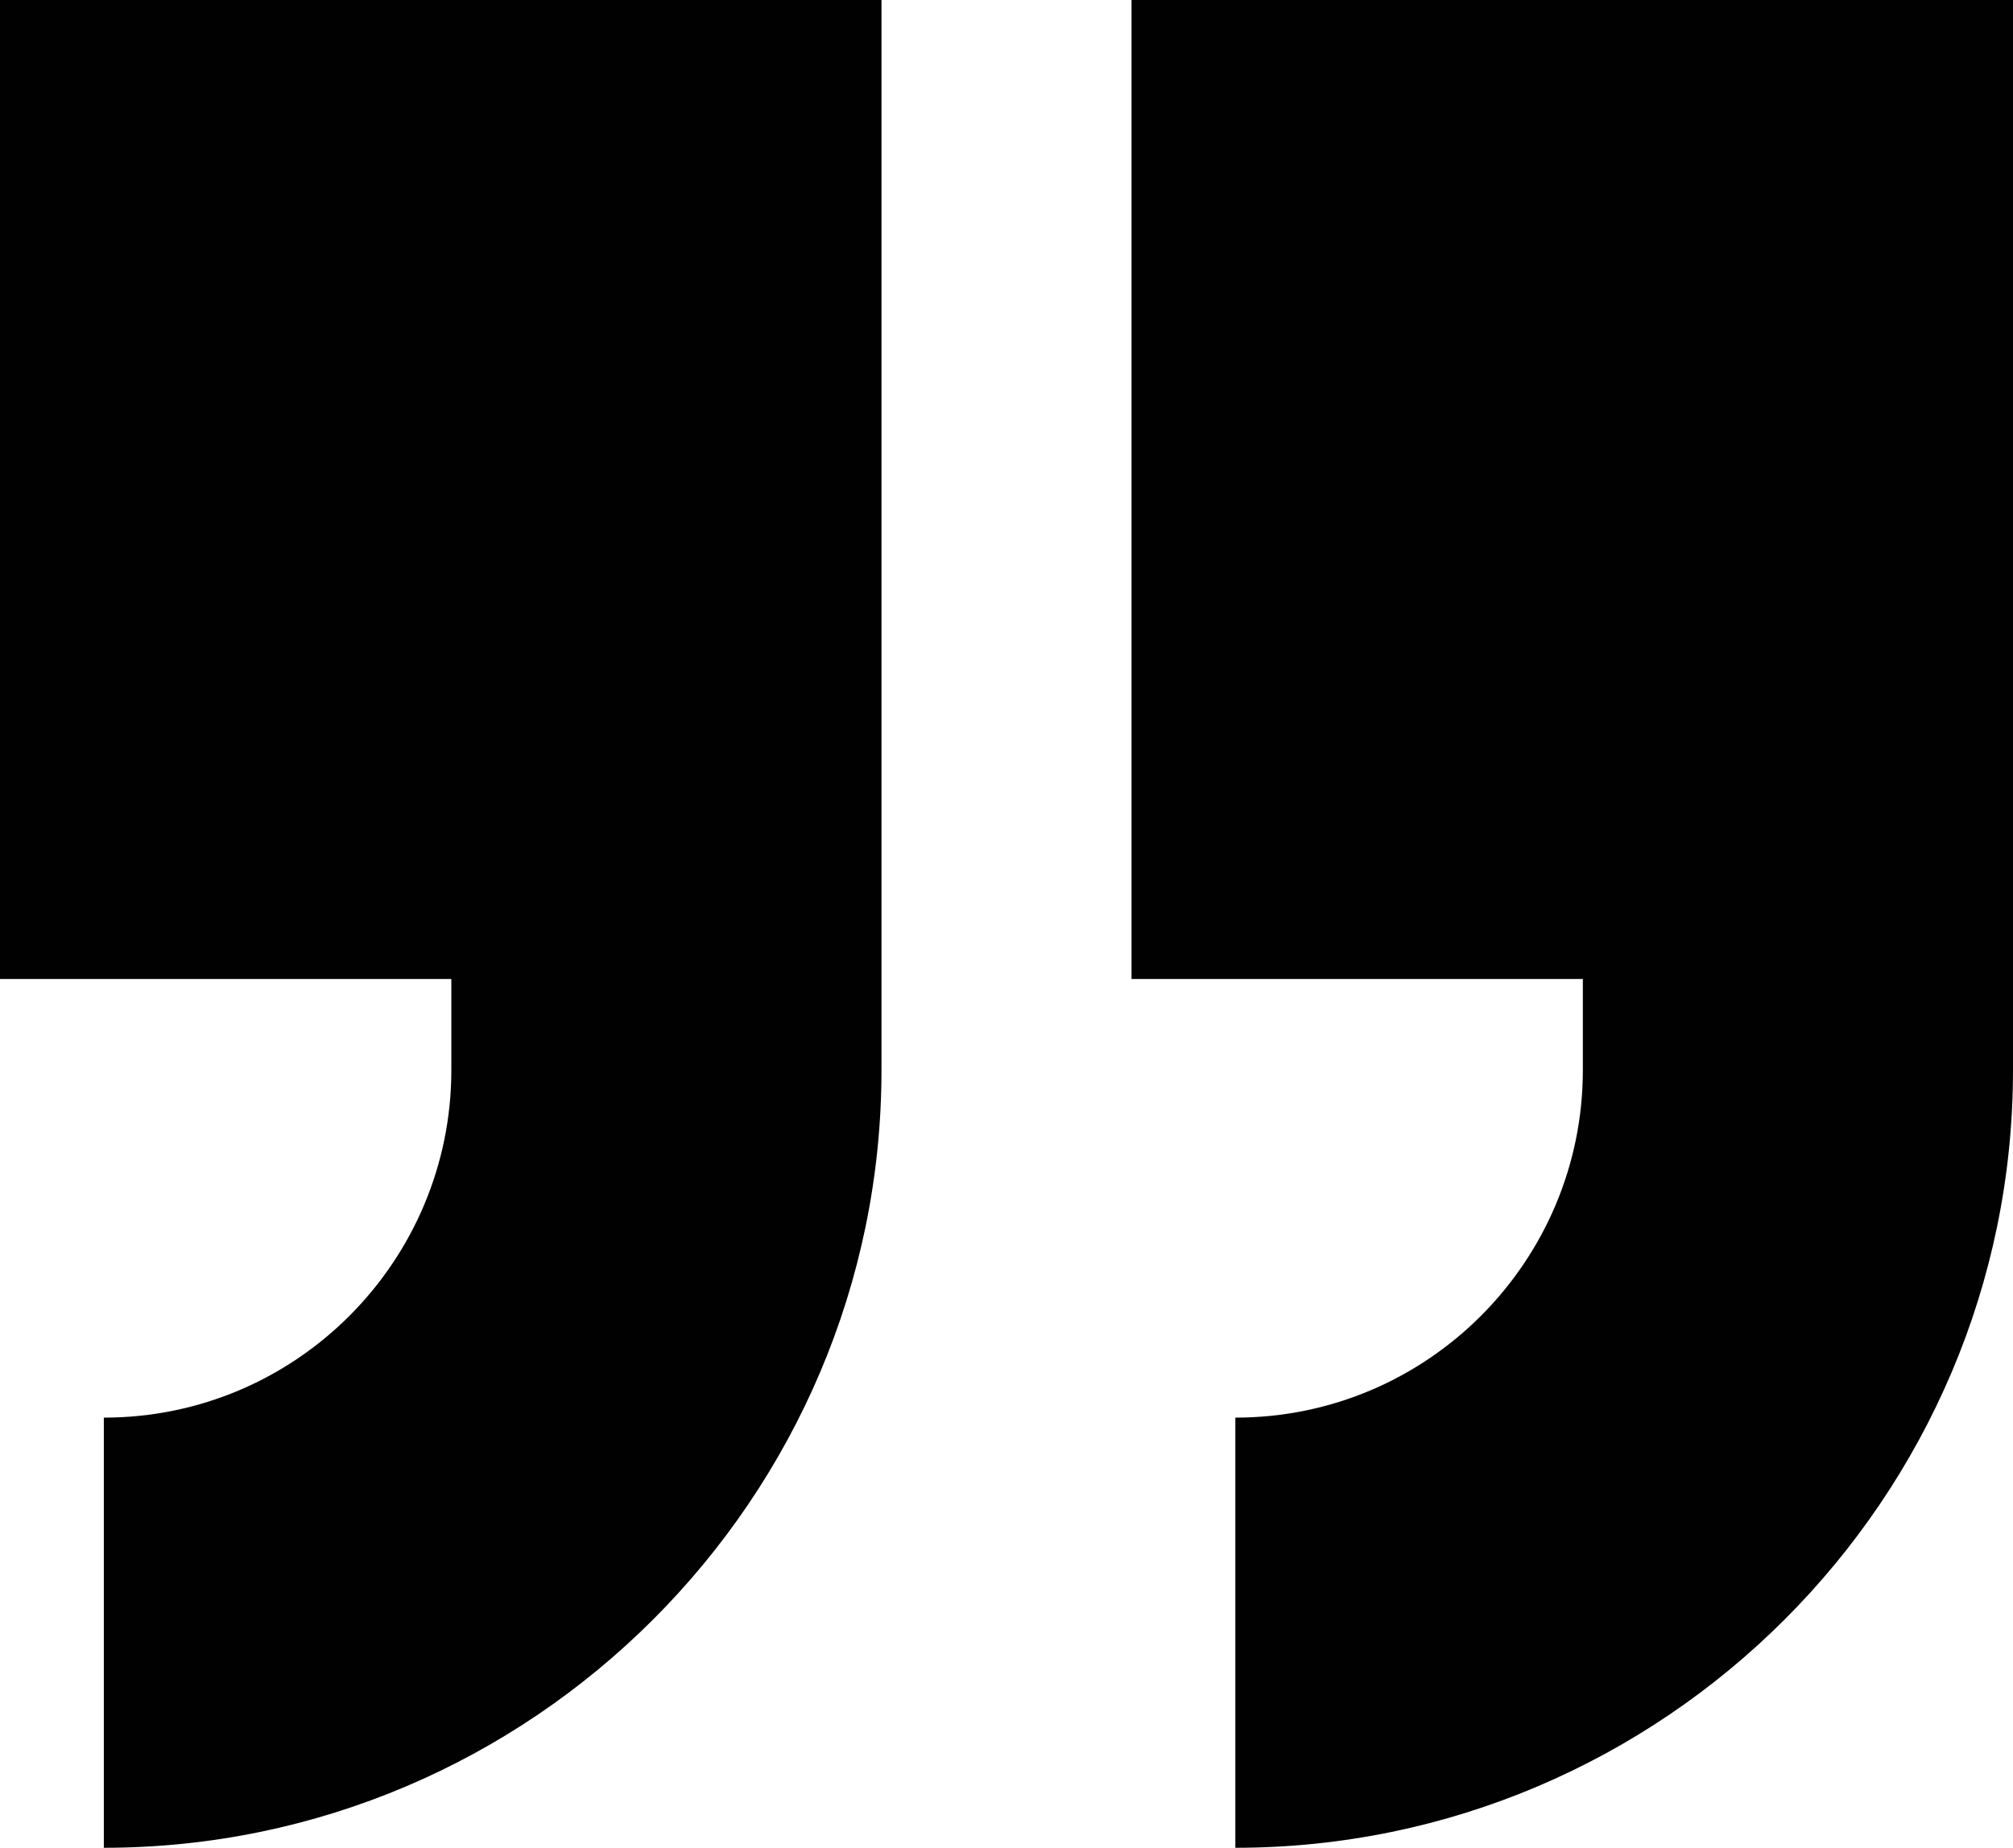
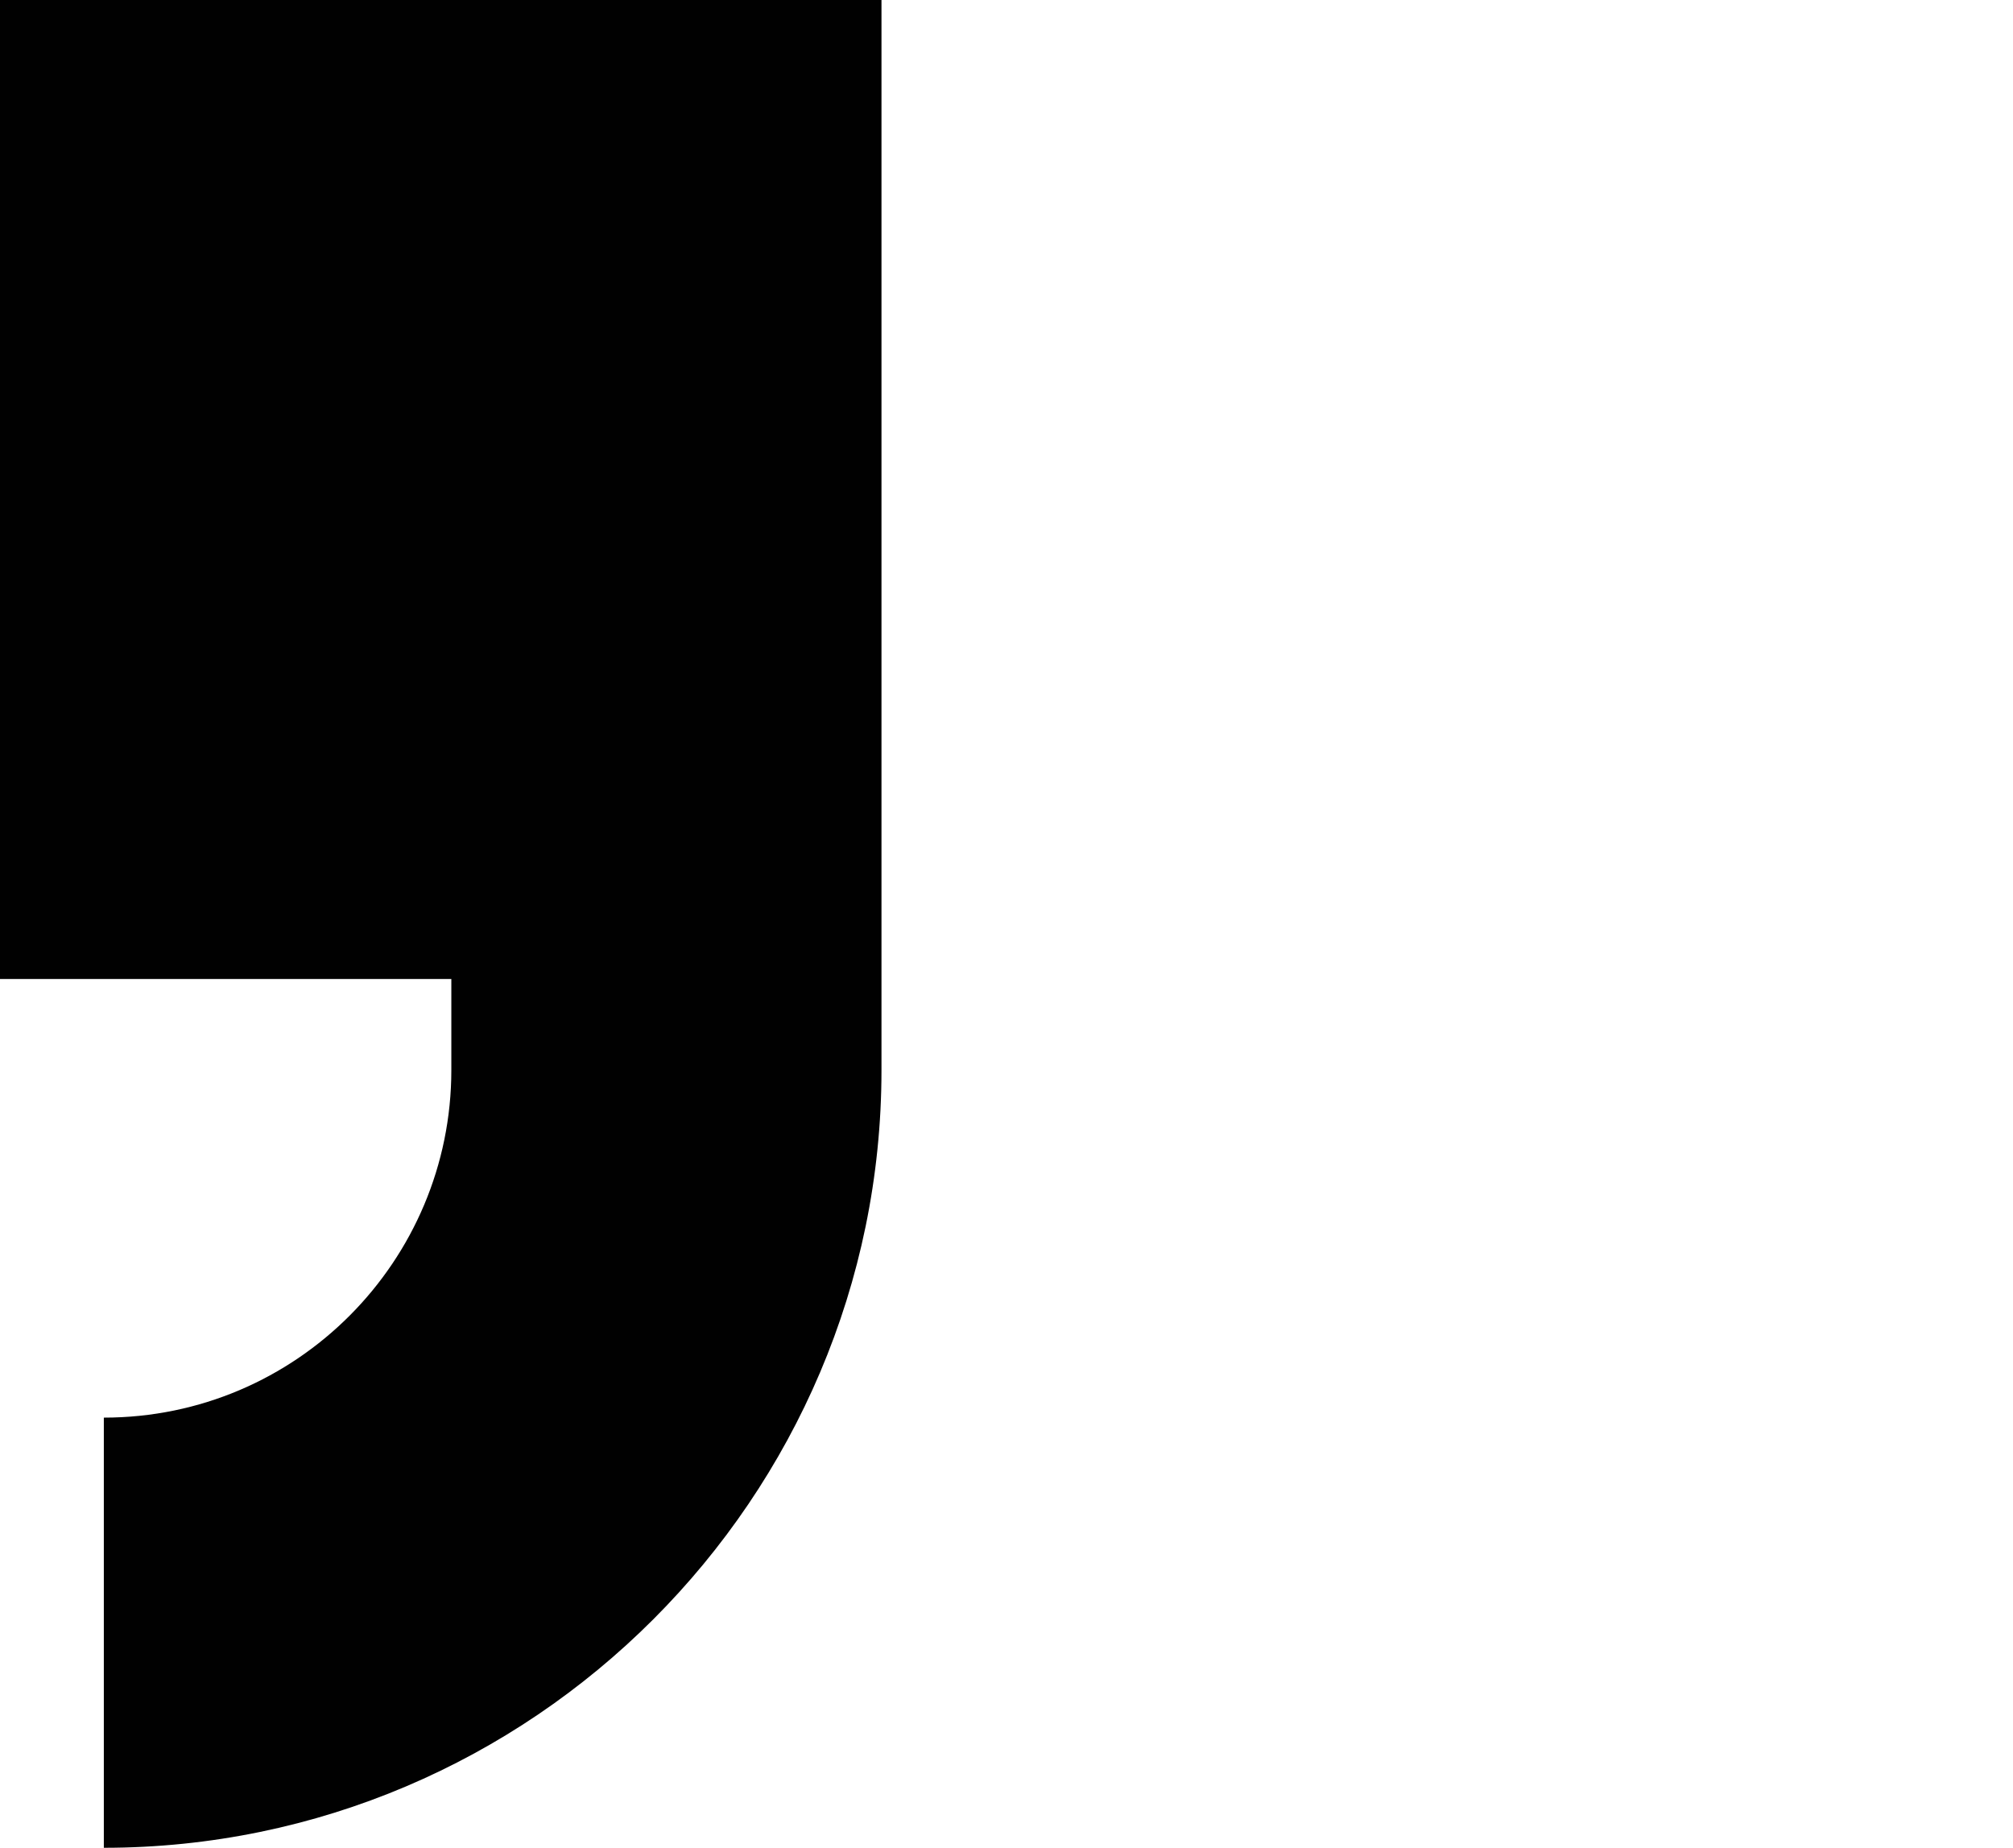
<svg xmlns="http://www.w3.org/2000/svg" version="1.1" id="Layer_1" x="0px" y="0px" viewBox="0 0 285 261.6" style="enable-background:new 0 0 285 261.6;" xml:space="preserve">
  <style type="text/css">
	.st0{fill:#010101;}
</style>
  <g>
-     <path class="st0" d="M0,138.6h63.9v12.9c0,27-21.9,49.2-49.2,49.2v60.9c60.6,0,110.1-49.5,110.1-110.1V0H0V138.6z" />
-     <path class="st0" d="M160.2,0v138.6h63.9v12.9c0,27-21.9,49.2-49.2,49.2v60.9c60.6,0,110.1-49.5,110.1-110.1V0H160.2z" />
+     <path class="st0" d="M0,138.6h63.9v12.9c0,27-21.9,49.2-49.2,49.2v60.9c60.6,0,110.1-49.5,110.1-110.1V0H0V138.6" />
  </g>
</svg>